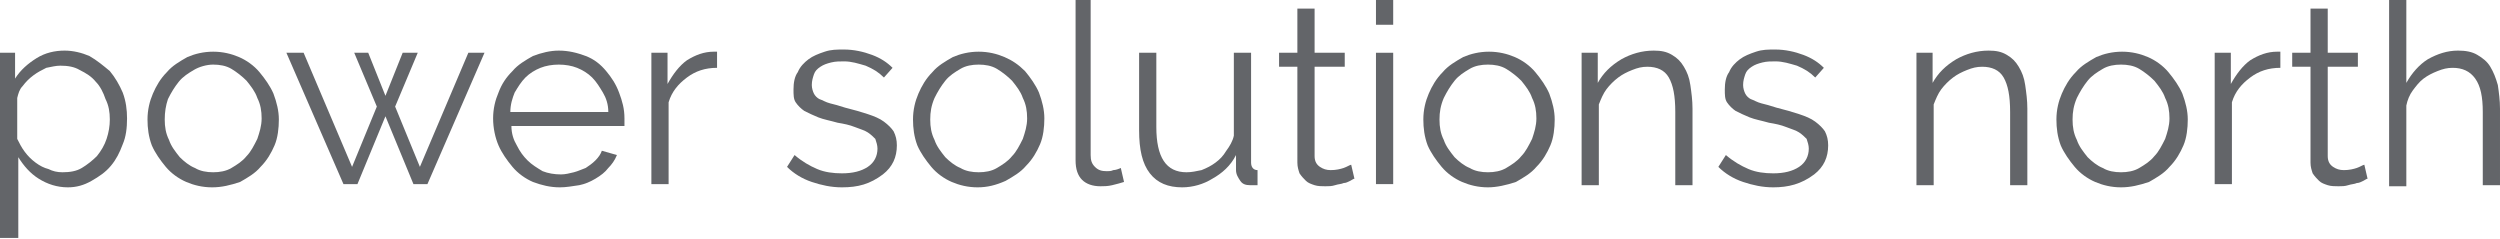
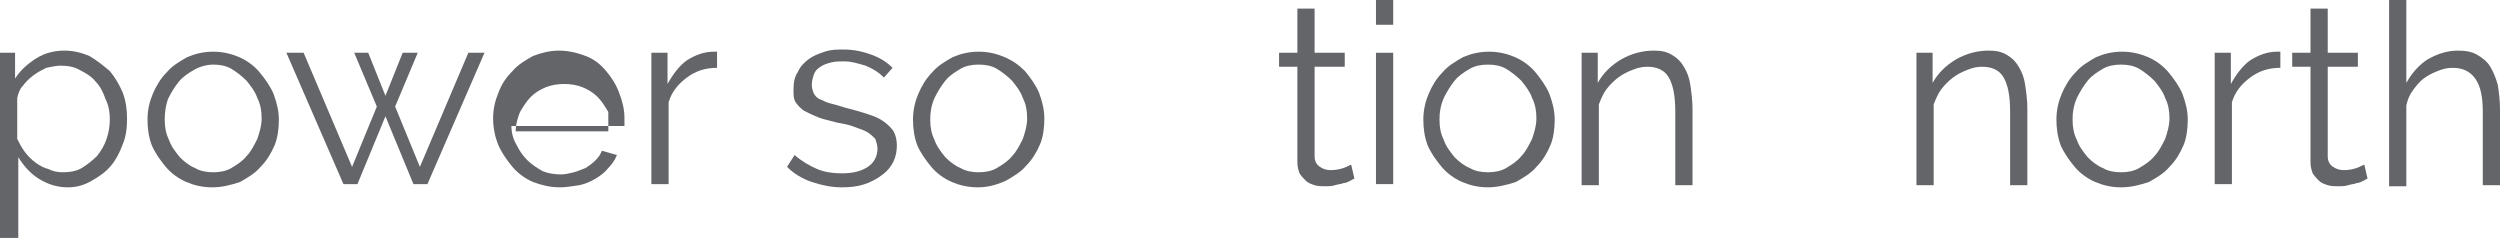
<svg xmlns="http://www.w3.org/2000/svg" version="1.1" id="Ebene_1" x="0px" y="0px" viewBox="0 0 232.2 22.2" style="enable-background:new 0 0 232.2 22.2;" xml:space="preserve">
  <style type="text/css">
	.st0{fill:#636569;}
</style>
  <g>
    <path class="st0" d="M6.3,17.4c-1,0-1.9-0.3-2.7-0.8s-1.4-1.2-1.9-2v7.5H0V4.9h1.4v2.4c0.5-0.8,1.2-1.4,2-1.9   C4.2,4.9,5.1,4.7,6,4.7c0.8,0,1.6,0.2,2.3,0.5C9,5.6,9.6,6.1,10.2,6.6c0.5,0.6,0.9,1.3,1.2,2c0.3,0.8,0.4,1.6,0.4,2.4   c0,0.9-0.1,1.7-0.4,2.4c-0.3,0.8-0.6,1.4-1.1,2c-0.5,0.6-1.1,1-1.8,1.4C7.8,17.2,7.1,17.4,6.3,17.4z M5.8,16c0.7,0,1.3-0.1,1.8-0.4   c0.5-0.3,1-0.7,1.4-1.1c0.4-0.5,0.7-1,0.9-1.6c0.2-0.6,0.3-1.2,0.3-1.8c0-0.7-0.1-1.3-0.4-1.9C9.6,8.6,9.3,8,8.9,7.6   C8.5,7.1,8,6.8,7.4,6.5C6.9,6.2,6.3,6.1,5.6,6.1c-0.4,0-0.8,0.1-1.3,0.2C3.9,6.5,3.5,6.7,3.1,7c-0.4,0.3-0.7,0.6-1,1   C1.8,8.3,1.7,8.7,1.6,9.1v3.8c0.2,0.4,0.4,0.8,0.7,1.2c0.3,0.4,0.6,0.7,1,1c0.4,0.3,0.8,0.5,1.2,0.6C4.9,15.9,5.3,16,5.8,16z" />
    <path class="st0" d="M19.7,17.4c-0.9,0-1.7-0.2-2.4-0.5c-0.7-0.3-1.4-0.8-1.9-1.4c-0.5-0.6-1-1.3-1.3-2c-0.3-0.8-0.4-1.6-0.4-2.4   c0-0.9,0.2-1.7,0.5-2.4s0.7-1.4,1.3-2c0.5-0.6,1.2-1,1.9-1.4c0.7-0.3,1.5-0.5,2.4-0.5c0.9,0,1.7,0.2,2.4,0.5   c0.7,0.3,1.4,0.8,1.9,1.4c0.5,0.6,1,1.3,1.3,2c0.3,0.8,0.5,1.6,0.5,2.4c0,0.8-0.1,1.7-0.4,2.4s-0.7,1.4-1.3,2   c-0.5,0.6-1.2,1-1.9,1.4C21.4,17.2,20.6,17.4,19.7,17.4z M15.3,11.1c0,0.7,0.1,1.3,0.4,1.9c0.2,0.6,0.6,1.1,1,1.6   c0.4,0.4,0.9,0.8,1.4,1c0.5,0.3,1.1,0.4,1.7,0.4s1.2-0.1,1.7-0.4c0.5-0.3,1-0.6,1.4-1.1c0.4-0.4,0.7-1,1-1.6   c0.2-0.6,0.4-1.2,0.4-1.9c0-0.7-0.1-1.3-0.4-1.9c-0.2-0.6-0.6-1.1-1-1.6c-0.4-0.4-0.9-0.8-1.4-1.1c-0.5-0.3-1.1-0.4-1.7-0.4   S18.5,6.2,18,6.5c-0.5,0.3-1,0.6-1.4,1.1c-0.4,0.5-0.7,1-1,1.6C15.4,9.8,15.3,10.4,15.3,11.1z" />
    <path class="st0" d="M43.5,4.9H45l-5.3,12.2h-1.3l-2.6-6.3l-2.6,6.3h-1.3L26.6,4.9h1.6l4.5,10.6L35,9.9l-2.1-5h1.3l1.6,4l1.6-4h1.4   l-2.1,5l2.3,5.6L43.5,4.9z" />
-     <path class="st0" d="M52,17.4c-0.9,0-1.7-0.2-2.5-0.5c-0.7-0.3-1.4-0.8-1.9-1.4s-1-1.3-1.3-2s-0.5-1.6-0.5-2.5   c0-0.9,0.2-1.7,0.5-2.4c0.3-0.8,0.7-1.4,1.3-2c0.5-0.6,1.2-1,1.9-1.4c0.8-0.3,1.6-0.5,2.4-0.5c0.9,0,1.7,0.2,2.5,0.5   s1.4,0.8,1.9,1.4c0.5,0.6,0.9,1.2,1.2,2S58,10.1,58,11c0,0.1,0,0.3,0,0.4c0,0.1,0,0.2,0,0.3H47.5c0,0.7,0.2,1.3,0.5,1.8   c0.3,0.6,0.6,1,1,1.4s0.9,0.7,1.4,1c0.5,0.2,1.1,0.3,1.7,0.3c0.4,0,0.8-0.1,1.2-0.2c0.4-0.1,0.8-0.3,1.1-0.4   c0.3-0.2,0.6-0.4,0.9-0.7s0.5-0.6,0.6-0.9l1.4,0.4c-0.2,0.5-0.5,0.9-0.8,1.2c-0.3,0.4-0.7,0.7-1.2,1c-0.5,0.3-1,0.5-1.5,0.6   C53.1,17.3,52.6,17.4,52,17.4z M56.5,10.4c0-0.7-0.2-1.3-0.5-1.8c-0.3-0.5-0.6-1-1-1.4c-0.4-0.4-0.9-0.7-1.4-0.9   c-0.5-0.2-1.1-0.3-1.7-0.3s-1.2,0.1-1.7,0.3c-0.5,0.2-1,0.5-1.4,0.9s-0.7,0.9-1,1.4c-0.2,0.5-0.4,1.1-0.4,1.8H56.5z" />
+     <path class="st0" d="M52,17.4c-0.9,0-1.7-0.2-2.5-0.5c-0.7-0.3-1.4-0.8-1.9-1.4s-1-1.3-1.3-2s-0.5-1.6-0.5-2.5   c0-0.9,0.2-1.7,0.5-2.4c0.3-0.8,0.7-1.4,1.3-2c0.5-0.6,1.2-1,1.9-1.4c0.8-0.3,1.6-0.5,2.4-0.5c0.9,0,1.7,0.2,2.5,0.5   s1.4,0.8,1.9,1.4c0.5,0.6,0.9,1.2,1.2,2S58,10.1,58,11c0,0.1,0,0.3,0,0.4c0,0.1,0,0.2,0,0.3H47.5c0,0.7,0.2,1.3,0.5,1.8   c0.3,0.6,0.6,1,1,1.4s0.9,0.7,1.4,1c0.5,0.2,1.1,0.3,1.7,0.3c0.4,0,0.8-0.1,1.2-0.2c0.4-0.1,0.8-0.3,1.1-0.4   c0.3-0.2,0.6-0.4,0.9-0.7s0.5-0.6,0.6-0.9l1.4,0.4c-0.2,0.5-0.5,0.9-0.8,1.2c-0.3,0.4-0.7,0.7-1.2,1c-0.5,0.3-1,0.5-1.5,0.6   C53.1,17.3,52.6,17.4,52,17.4z M56.5,10.4c-0.3-0.5-0.6-1-1-1.4c-0.4-0.4-0.9-0.7-1.4-0.9   c-0.5-0.2-1.1-0.3-1.7-0.3s-1.2,0.1-1.7,0.3c-0.5,0.2-1,0.5-1.4,0.9s-0.7,0.9-1,1.4c-0.2,0.5-0.4,1.1-0.4,1.8H56.5z" />
    <path class="st0" d="M66.6,6.3c-1.1,0-2,0.3-2.8,0.9s-1.4,1.3-1.7,2.3v7.6h-1.6V4.9H62v2.9c0.5-0.9,1.1-1.7,1.8-2.2   c0.8-0.5,1.6-0.8,2.5-0.8c0.1,0,0.2,0,0.3,0V6.3z" />
    <path class="st0" d="M78.2,17.4c-1,0-1.9-0.2-2.8-0.5c-0.9-0.3-1.7-0.8-2.3-1.4l0.7-1.1c0.7,0.6,1.4,1,2.1,1.3   c0.7,0.3,1.5,0.4,2.3,0.4c1,0,1.8-0.2,2.4-0.6c0.6-0.4,0.9-1,0.9-1.7c0-0.3-0.1-0.6-0.2-0.9c-0.2-0.2-0.4-0.4-0.7-0.6   c-0.3-0.2-0.7-0.3-1.2-0.5s-1-0.3-1.6-0.4c-0.7-0.2-1.3-0.3-1.8-0.5c-0.5-0.2-0.9-0.4-1.3-0.6c-0.3-0.2-0.6-0.5-0.8-0.8   c-0.2-0.3-0.2-0.7-0.2-1.2c0-0.6,0.1-1.2,0.4-1.6c0.2-0.5,0.6-0.9,1-1.2c0.4-0.3,0.9-0.5,1.5-0.7c0.6-0.2,1.1-0.2,1.8-0.2   c0.9,0,1.8,0.2,2.6,0.5c0.8,0.3,1.4,0.7,1.9,1.2l-0.8,0.9c-0.5-0.5-1-0.8-1.7-1.1c-0.7-0.2-1.3-0.4-2-0.4c-0.4,0-0.8,0-1.2,0.1   c-0.4,0.1-0.7,0.2-1,0.4c-0.3,0.2-0.5,0.4-0.6,0.7s-0.2,0.6-0.2,1c0,0.3,0.1,0.6,0.2,0.8c0.1,0.2,0.3,0.4,0.5,0.5   c0.3,0.1,0.6,0.3,1,0.4c0.4,0.1,0.8,0.2,1.4,0.4c0.8,0.2,1.5,0.4,2.1,0.6c0.6,0.2,1.1,0.4,1.5,0.7c0.4,0.3,0.7,0.6,0.9,0.9   c0.2,0.4,0.3,0.8,0.3,1.3c0,1.1-0.4,2-1.3,2.7C80.8,17.1,79.7,17.4,78.2,17.4z" />
    <path class="st0" d="M90.8,17.4c-0.9,0-1.7-0.2-2.4-0.5c-0.7-0.3-1.4-0.8-1.9-1.4c-0.5-0.6-1-1.3-1.3-2c-0.3-0.8-0.4-1.6-0.4-2.4   c0-0.9,0.2-1.7,0.5-2.4s0.7-1.4,1.3-2c0.5-0.6,1.2-1,1.9-1.4c0.7-0.3,1.5-0.5,2.4-0.5c0.9,0,1.7,0.2,2.4,0.5   C94,5.6,94.6,6,95.2,6.6c0.5,0.6,1,1.3,1.3,2c0.3,0.8,0.5,1.6,0.5,2.4c0,0.8-0.1,1.7-0.4,2.4s-0.7,1.4-1.3,2   c-0.5,0.6-1.2,1-1.9,1.4C92.5,17.2,91.7,17.4,90.8,17.4z M86.4,11.1c0,0.7,0.1,1.3,0.4,1.9c0.2,0.6,0.6,1.1,1,1.6   c0.4,0.4,0.9,0.8,1.4,1c0.5,0.3,1.1,0.4,1.7,0.4s1.2-0.1,1.7-0.4c0.5-0.3,1-0.6,1.4-1.1c0.4-0.4,0.7-1,1-1.6   c0.2-0.6,0.4-1.2,0.4-1.9c0-0.7-0.1-1.3-0.4-1.9c-0.2-0.6-0.6-1.1-1-1.6c-0.4-0.4-0.9-0.8-1.4-1.1c-0.5-0.3-1.1-0.4-1.7-0.4   s-1.2,0.1-1.7,0.4c-0.5,0.3-1,0.6-1.4,1.1c-0.4,0.5-0.7,1-1,1.6C86.5,9.8,86.4,10.4,86.4,11.1z" />
-     <path class="st0" d="M99.7,0h1.6v14.4c0,0.5,0.1,0.8,0.4,1.1c0.3,0.3,0.6,0.4,1.1,0.4c0.2,0,0.4,0,0.6-0.1c0.2,0,0.5-0.1,0.7-0.2   l0.3,1.3c-0.3,0.1-0.7,0.2-1.1,0.3c-0.4,0.1-0.8,0.1-1.1,0.1c-0.7,0-1.3-0.2-1.7-0.6c-0.4-0.4-0.6-1-0.6-1.8V0z" />
-     <path class="st0" d="M109.8,17.4c-1.3,0-2.3-0.4-3-1.3c-0.7-0.9-1-2.2-1-4V4.9h1.6v6.9c0,2.8,0.9,4.2,2.8,4.2   c0.5,0,0.9-0.1,1.4-0.2c0.5-0.2,0.9-0.4,1.3-0.7c0.4-0.3,0.7-0.6,1-1.1c0.3-0.4,0.6-0.9,0.7-1.4V4.9h1.6v10.2   c0,0.4,0.2,0.7,0.6,0.7v1.4c-0.2,0-0.3,0-0.5,0c-0.1,0-0.2,0-0.2,0c-0.4,0-0.7-0.1-0.9-0.4c-0.2-0.3-0.4-0.6-0.4-1v-1.4   c-0.5,1-1.3,1.7-2.2,2.2C111.8,17.1,110.8,17.4,109.8,17.4z" />
    <path class="st0" d="M125.8,16.6c-0.1,0-0.2,0.1-0.4,0.2c-0.2,0.1-0.4,0.2-0.6,0.2c-0.2,0.1-0.5,0.1-0.8,0.2   c-0.3,0.1-0.6,0.1-0.9,0.1c-0.3,0-0.7,0-1-0.1c-0.3-0.1-0.6-0.2-0.8-0.4c-0.2-0.2-0.4-0.4-0.6-0.7c-0.1-0.3-0.2-0.6-0.2-1V6.2h-1.7   V4.9h1.7V0.8h1.6v4.1h2.8v1.3h-2.8v8.3c0,0.5,0.2,0.8,0.5,1s0.6,0.3,1,0.3c0.5,0,0.9-0.1,1.2-0.2c0.3-0.1,0.6-0.3,0.7-0.3   L125.8,16.6z" />
    <path class="st0" d="M127.8,2.3V0h1.6v2.3H127.8z M127.8,17.2V4.9h1.6v12.2H127.8z" />
    <path class="st0" d="M138.2,17.4c-0.9,0-1.7-0.2-2.4-0.5c-0.7-0.3-1.4-0.8-1.9-1.4c-0.5-0.6-1-1.3-1.3-2c-0.3-0.8-0.4-1.6-0.4-2.4   c0-0.9,0.2-1.7,0.5-2.4s0.7-1.4,1.3-2c0.5-0.6,1.2-1,1.9-1.4c0.7-0.3,1.5-0.5,2.4-0.5c0.9,0,1.7,0.2,2.4,0.5   c0.7,0.3,1.4,0.8,1.9,1.4c0.5,0.6,1,1.3,1.3,2c0.3,0.8,0.5,1.6,0.5,2.4c0,0.8-0.1,1.7-0.4,2.4s-0.7,1.4-1.3,2   c-0.5,0.6-1.2,1-1.9,1.4C139.9,17.2,139,17.4,138.2,17.4z M133.7,11.1c0,0.7,0.1,1.3,0.4,1.9c0.2,0.6,0.6,1.1,1,1.6   c0.4,0.4,0.9,0.8,1.4,1c0.5,0.3,1.1,0.4,1.7,0.4s1.2-0.1,1.7-0.4c0.5-0.3,1-0.6,1.4-1.1c0.4-0.4,0.7-1,1-1.6   c0.2-0.6,0.4-1.2,0.4-1.9c0-0.7-0.1-1.3-0.4-1.9c-0.2-0.6-0.6-1.1-1-1.6c-0.4-0.4-0.9-0.8-1.4-1.1c-0.5-0.3-1.1-0.4-1.7-0.4   s-1.2,0.1-1.7,0.4c-0.5,0.3-1,0.6-1.4,1.1c-0.4,0.5-0.7,1-1,1.6C133.8,9.8,133.7,10.4,133.7,11.1z" />
    <path class="st0" d="M157.2,17.2h-1.6v-6.8c0-1.5-0.2-2.5-0.6-3.2c-0.4-0.7-1.1-1-2-1c-0.5,0-0.9,0.1-1.4,0.3   c-0.5,0.2-0.9,0.4-1.3,0.7c-0.4,0.3-0.8,0.7-1.1,1.1c-0.3,0.4-0.5,0.9-0.7,1.4v7.5h-1.6V4.9h1.5v2.8c0.5-0.9,1.2-1.6,2.2-2.2   c0.9-0.5,1.9-0.8,3-0.8c0.7,0,1.2,0.1,1.7,0.4c0.5,0.3,0.8,0.6,1.1,1.1c0.3,0.5,0.5,1,0.6,1.7c0.1,0.7,0.2,1.4,0.2,2.2V17.2z" />
-     <path class="st0" d="M164.7,17.4c-1,0-1.9-0.2-2.8-0.5c-0.9-0.3-1.7-0.8-2.3-1.4l0.7-1.1c0.7,0.6,1.4,1,2.1,1.3   c0.7,0.3,1.5,0.4,2.3,0.4c1,0,1.8-0.2,2.4-0.6c0.6-0.4,0.9-1,0.9-1.7c0-0.3-0.1-0.6-0.2-0.9c-0.2-0.2-0.4-0.4-0.7-0.6   c-0.3-0.2-0.7-0.3-1.2-0.5s-1-0.3-1.6-0.4c-0.7-0.2-1.3-0.3-1.8-0.5c-0.5-0.2-0.9-0.4-1.3-0.6c-0.3-0.2-0.6-0.5-0.8-0.8   c-0.2-0.3-0.2-0.7-0.2-1.2c0-0.6,0.1-1.2,0.4-1.6c0.2-0.5,0.6-0.9,1-1.2c0.4-0.3,0.9-0.5,1.5-0.7c0.6-0.2,1.1-0.2,1.8-0.2   c0.9,0,1.8,0.2,2.6,0.5c0.8,0.3,1.4,0.7,1.9,1.2l-0.8,0.9c-0.5-0.5-1-0.8-1.7-1.1c-0.7-0.2-1.3-0.4-2-0.4c-0.4,0-0.8,0-1.2,0.1   c-0.4,0.1-0.7,0.2-1,0.4c-0.3,0.2-0.5,0.4-0.6,0.7s-0.2,0.6-0.2,1c0,0.3,0.1,0.6,0.2,0.8c0.1,0.2,0.3,0.4,0.5,0.5   c0.3,0.1,0.6,0.3,1,0.4c0.4,0.1,0.8,0.2,1.4,0.4c0.8,0.2,1.5,0.4,2.1,0.6c0.6,0.2,1.1,0.4,1.5,0.7c0.4,0.3,0.7,0.6,0.9,0.9   c0.2,0.4,0.3,0.8,0.3,1.3c0,1.1-0.4,2-1.3,2.7C167.3,17.1,166.1,17.4,164.7,17.4z" />
    <path class="st0" d="M188.3,17.2h-1.6v-6.8c0-1.5-0.2-2.5-0.6-3.2c-0.4-0.7-1.1-1-2-1c-0.5,0-0.9,0.1-1.4,0.3   c-0.5,0.2-0.9,0.4-1.3,0.7c-0.4,0.3-0.8,0.7-1.1,1.1c-0.3,0.4-0.5,0.9-0.7,1.4v7.5h-1.6V4.9h1.5v2.8c0.5-0.9,1.2-1.6,2.2-2.2   c0.9-0.5,1.9-0.8,3-0.8c0.7,0,1.2,0.1,1.7,0.4c0.5,0.3,0.8,0.6,1.1,1.1c0.3,0.5,0.5,1,0.6,1.7c0.1,0.7,0.2,1.4,0.2,2.2V17.2z" />
    <path class="st0" d="M197,17.4c-0.9,0-1.7-0.2-2.4-0.5c-0.7-0.3-1.4-0.8-1.9-1.4c-0.5-0.6-1-1.3-1.3-2c-0.3-0.8-0.4-1.6-0.4-2.4   c0-0.9,0.2-1.7,0.5-2.4s0.7-1.4,1.3-2c0.5-0.6,1.2-1,1.9-1.4c0.7-0.3,1.5-0.5,2.4-0.5c0.9,0,1.7,0.2,2.4,0.5   c0.7,0.3,1.4,0.8,1.9,1.4c0.5,0.6,1,1.3,1.3,2c0.3,0.8,0.5,1.6,0.5,2.4c0,0.8-0.1,1.7-0.4,2.4s-0.7,1.4-1.3,2   c-0.5,0.6-1.2,1-1.9,1.4C198.7,17.2,197.9,17.4,197,17.4z M192.5,11.1c0,0.7,0.1,1.3,0.4,1.9c0.2,0.6,0.6,1.1,1,1.6   c0.4,0.4,0.9,0.8,1.4,1c0.5,0.3,1.1,0.4,1.7,0.4s1.2-0.1,1.7-0.4c0.5-0.3,1-0.6,1.4-1.1c0.4-0.4,0.7-1,1-1.6   c0.2-0.6,0.4-1.2,0.4-1.9c0-0.7-0.1-1.3-0.4-1.9c-0.2-0.6-0.6-1.1-1-1.6c-0.4-0.4-0.9-0.8-1.4-1.1c-0.5-0.3-1.1-0.4-1.7-0.4   s-1.2,0.1-1.7,0.4c-0.5,0.3-1,0.6-1.4,1.1c-0.4,0.5-0.7,1-1,1.6C192.6,9.8,192.5,10.4,192.5,11.1z" />
    <path class="st0" d="M211.8,6.3c-1.1,0-2,0.3-2.8,0.9s-1.4,1.3-1.7,2.3v7.6h-1.6V4.9h1.5v2.9c0.5-0.9,1.1-1.7,1.8-2.2   c0.8-0.5,1.6-0.8,2.5-0.8c0.1,0,0.2,0,0.3,0V6.3z" />
    <path class="st0" d="M219.9,16.6c-0.1,0-0.2,0.1-0.4,0.2c-0.2,0.1-0.4,0.2-0.6,0.2c-0.2,0.1-0.5,0.1-0.8,0.2   c-0.3,0.1-0.6,0.1-0.9,0.1c-0.3,0-0.7,0-1-0.1c-0.3-0.1-0.6-0.2-0.8-0.4c-0.2-0.2-0.4-0.4-0.6-0.7c-0.1-0.3-0.2-0.6-0.2-1V6.2h-1.7   V4.9h1.7V0.8h1.6v4.1h2.8v1.3h-2.8v8.3c0,0.5,0.2,0.8,0.5,1s0.6,0.3,1,0.3c0.5,0,0.9-0.1,1.2-0.2c0.3-0.1,0.6-0.3,0.7-0.3   L219.9,16.6z" />
    <path class="st0" d="M232.2,17.2h-1.6v-6.8c0-1.4-0.2-2.4-0.7-3.1c-0.5-0.7-1.2-1-2.1-1c-0.5,0-0.9,0.1-1.4,0.3s-0.9,0.4-1.3,0.7   s-0.7,0.7-1,1.1c-0.3,0.4-0.5,0.9-0.6,1.4v7.5h-1.6V0h1.6v7.7c0.5-0.9,1.2-1.7,2-2.2c0.9-0.5,1.8-0.8,2.8-0.8   c0.7,0,1.3,0.1,1.8,0.4c0.5,0.3,0.9,0.6,1.2,1.1c0.3,0.5,0.5,1,0.7,1.7c0.1,0.7,0.2,1.4,0.2,2.2V17.2z" />
  </g>
</svg>